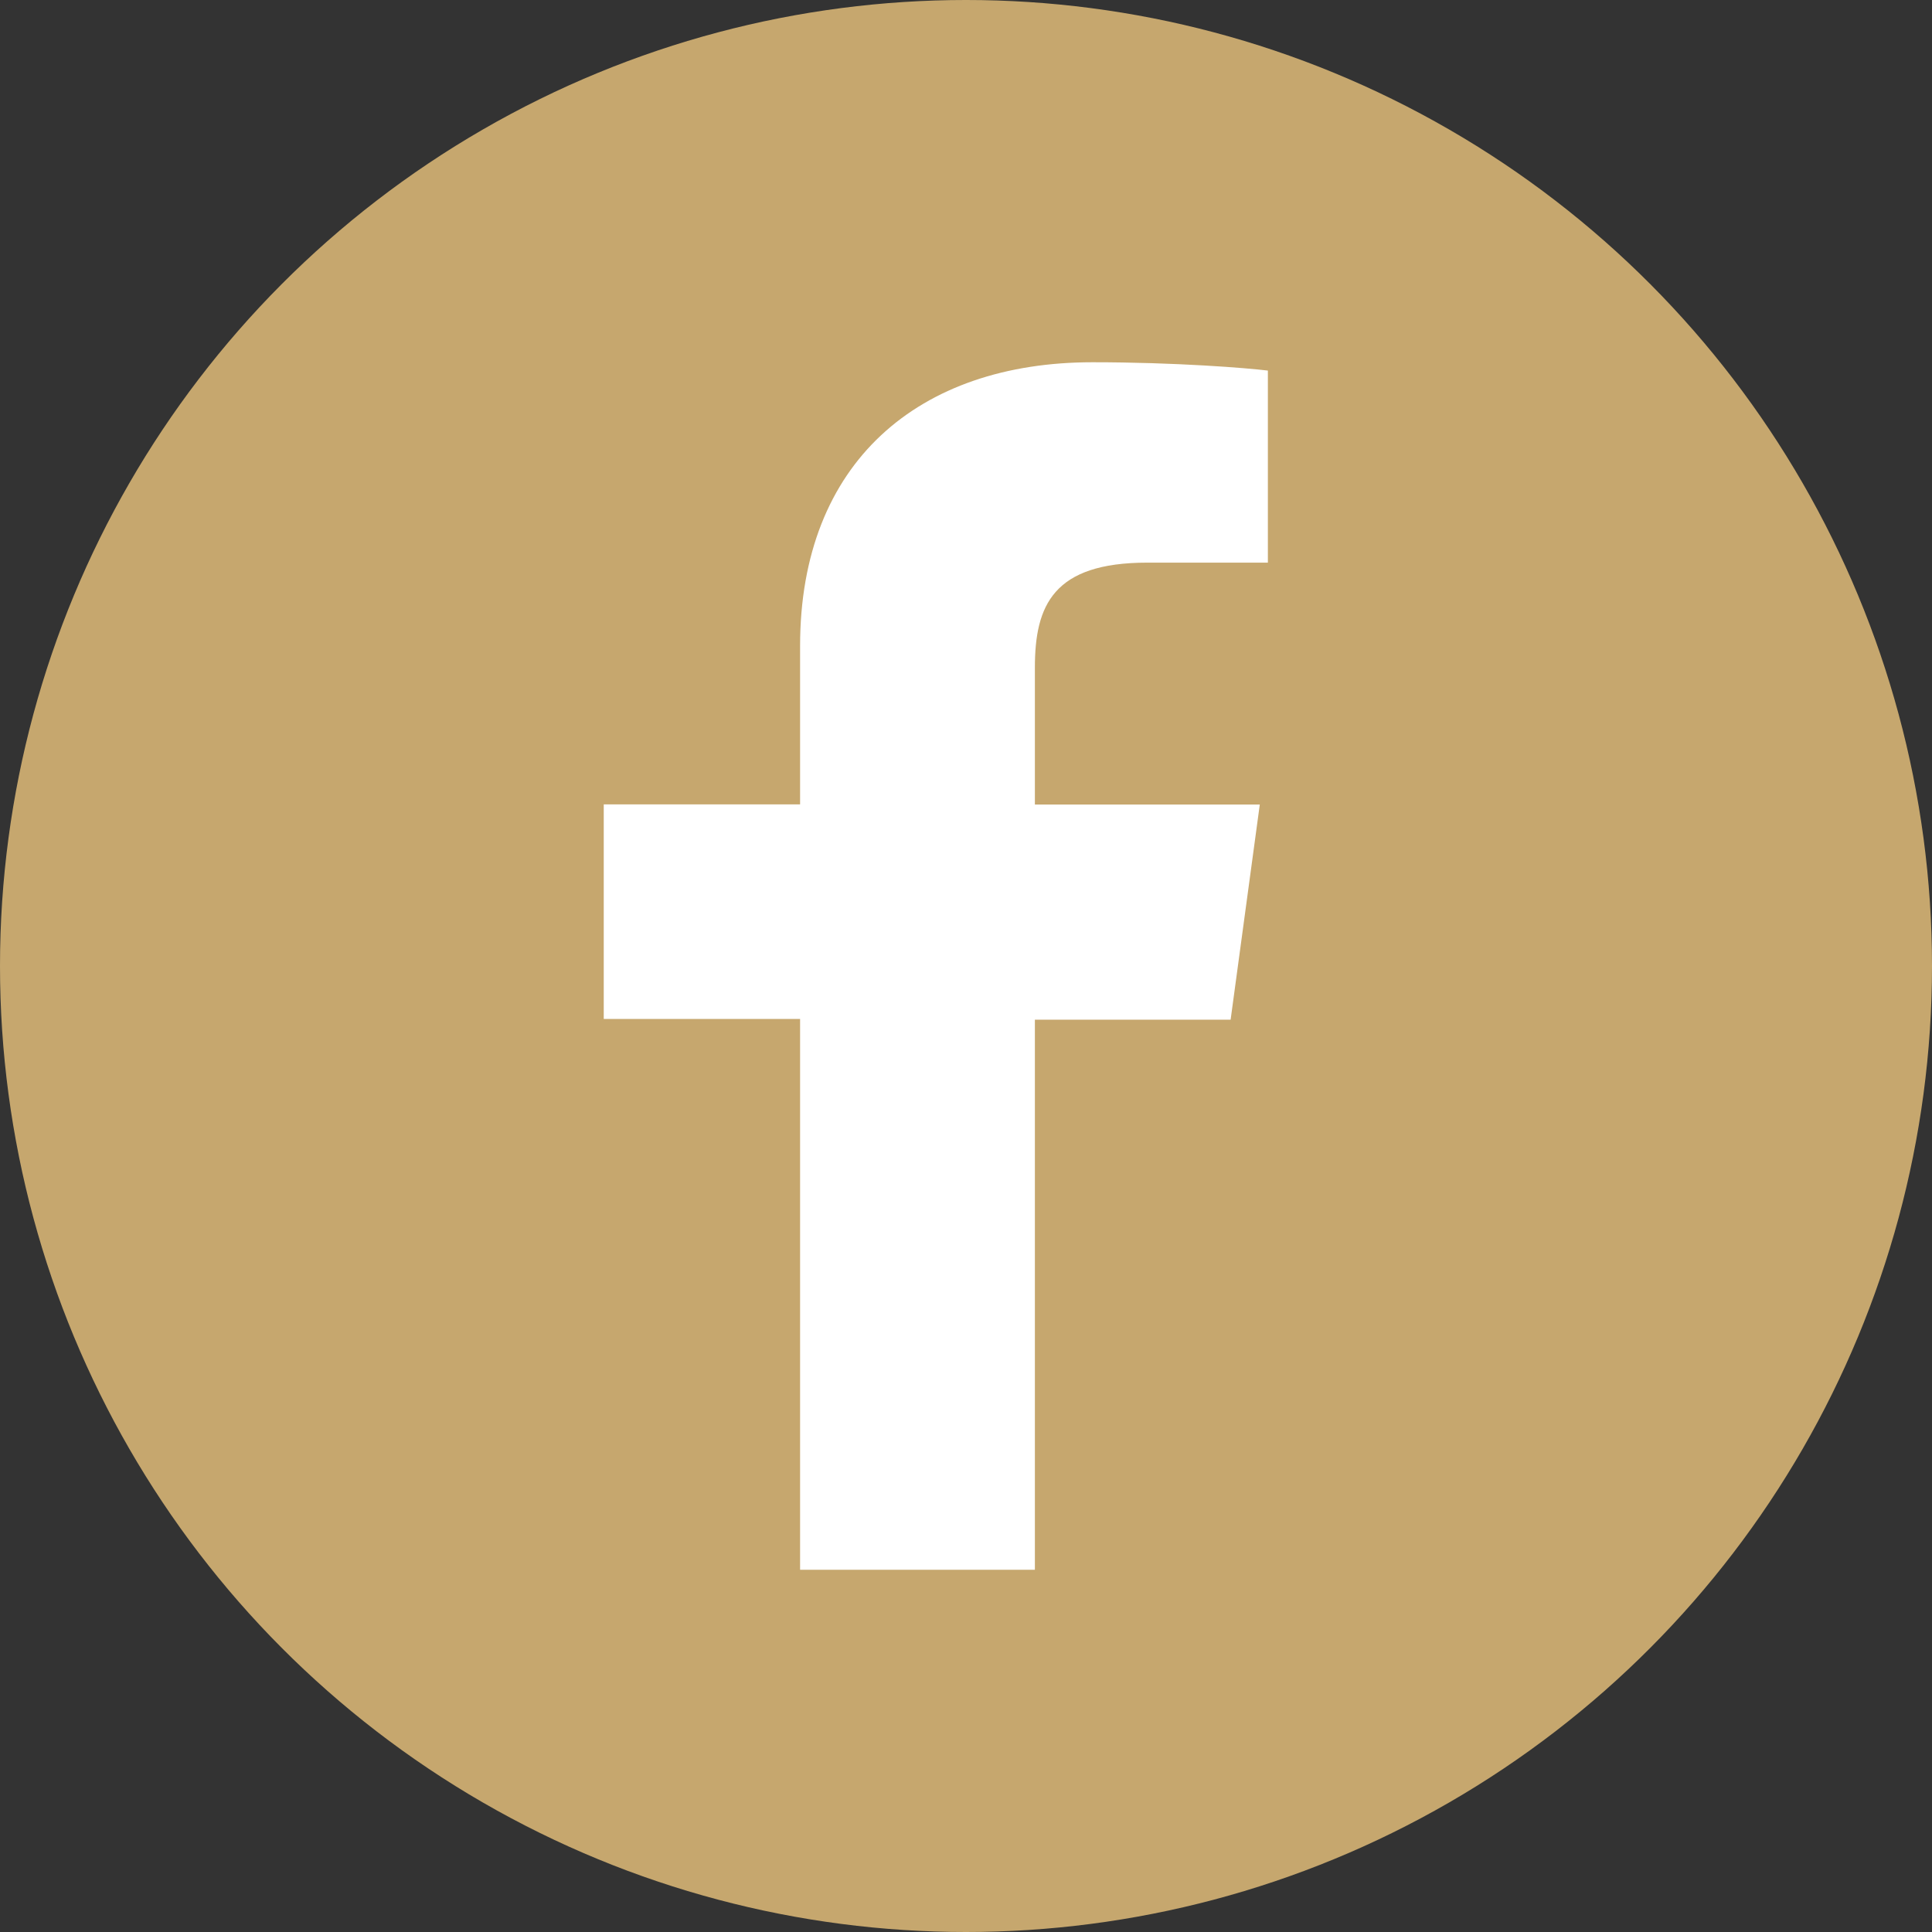
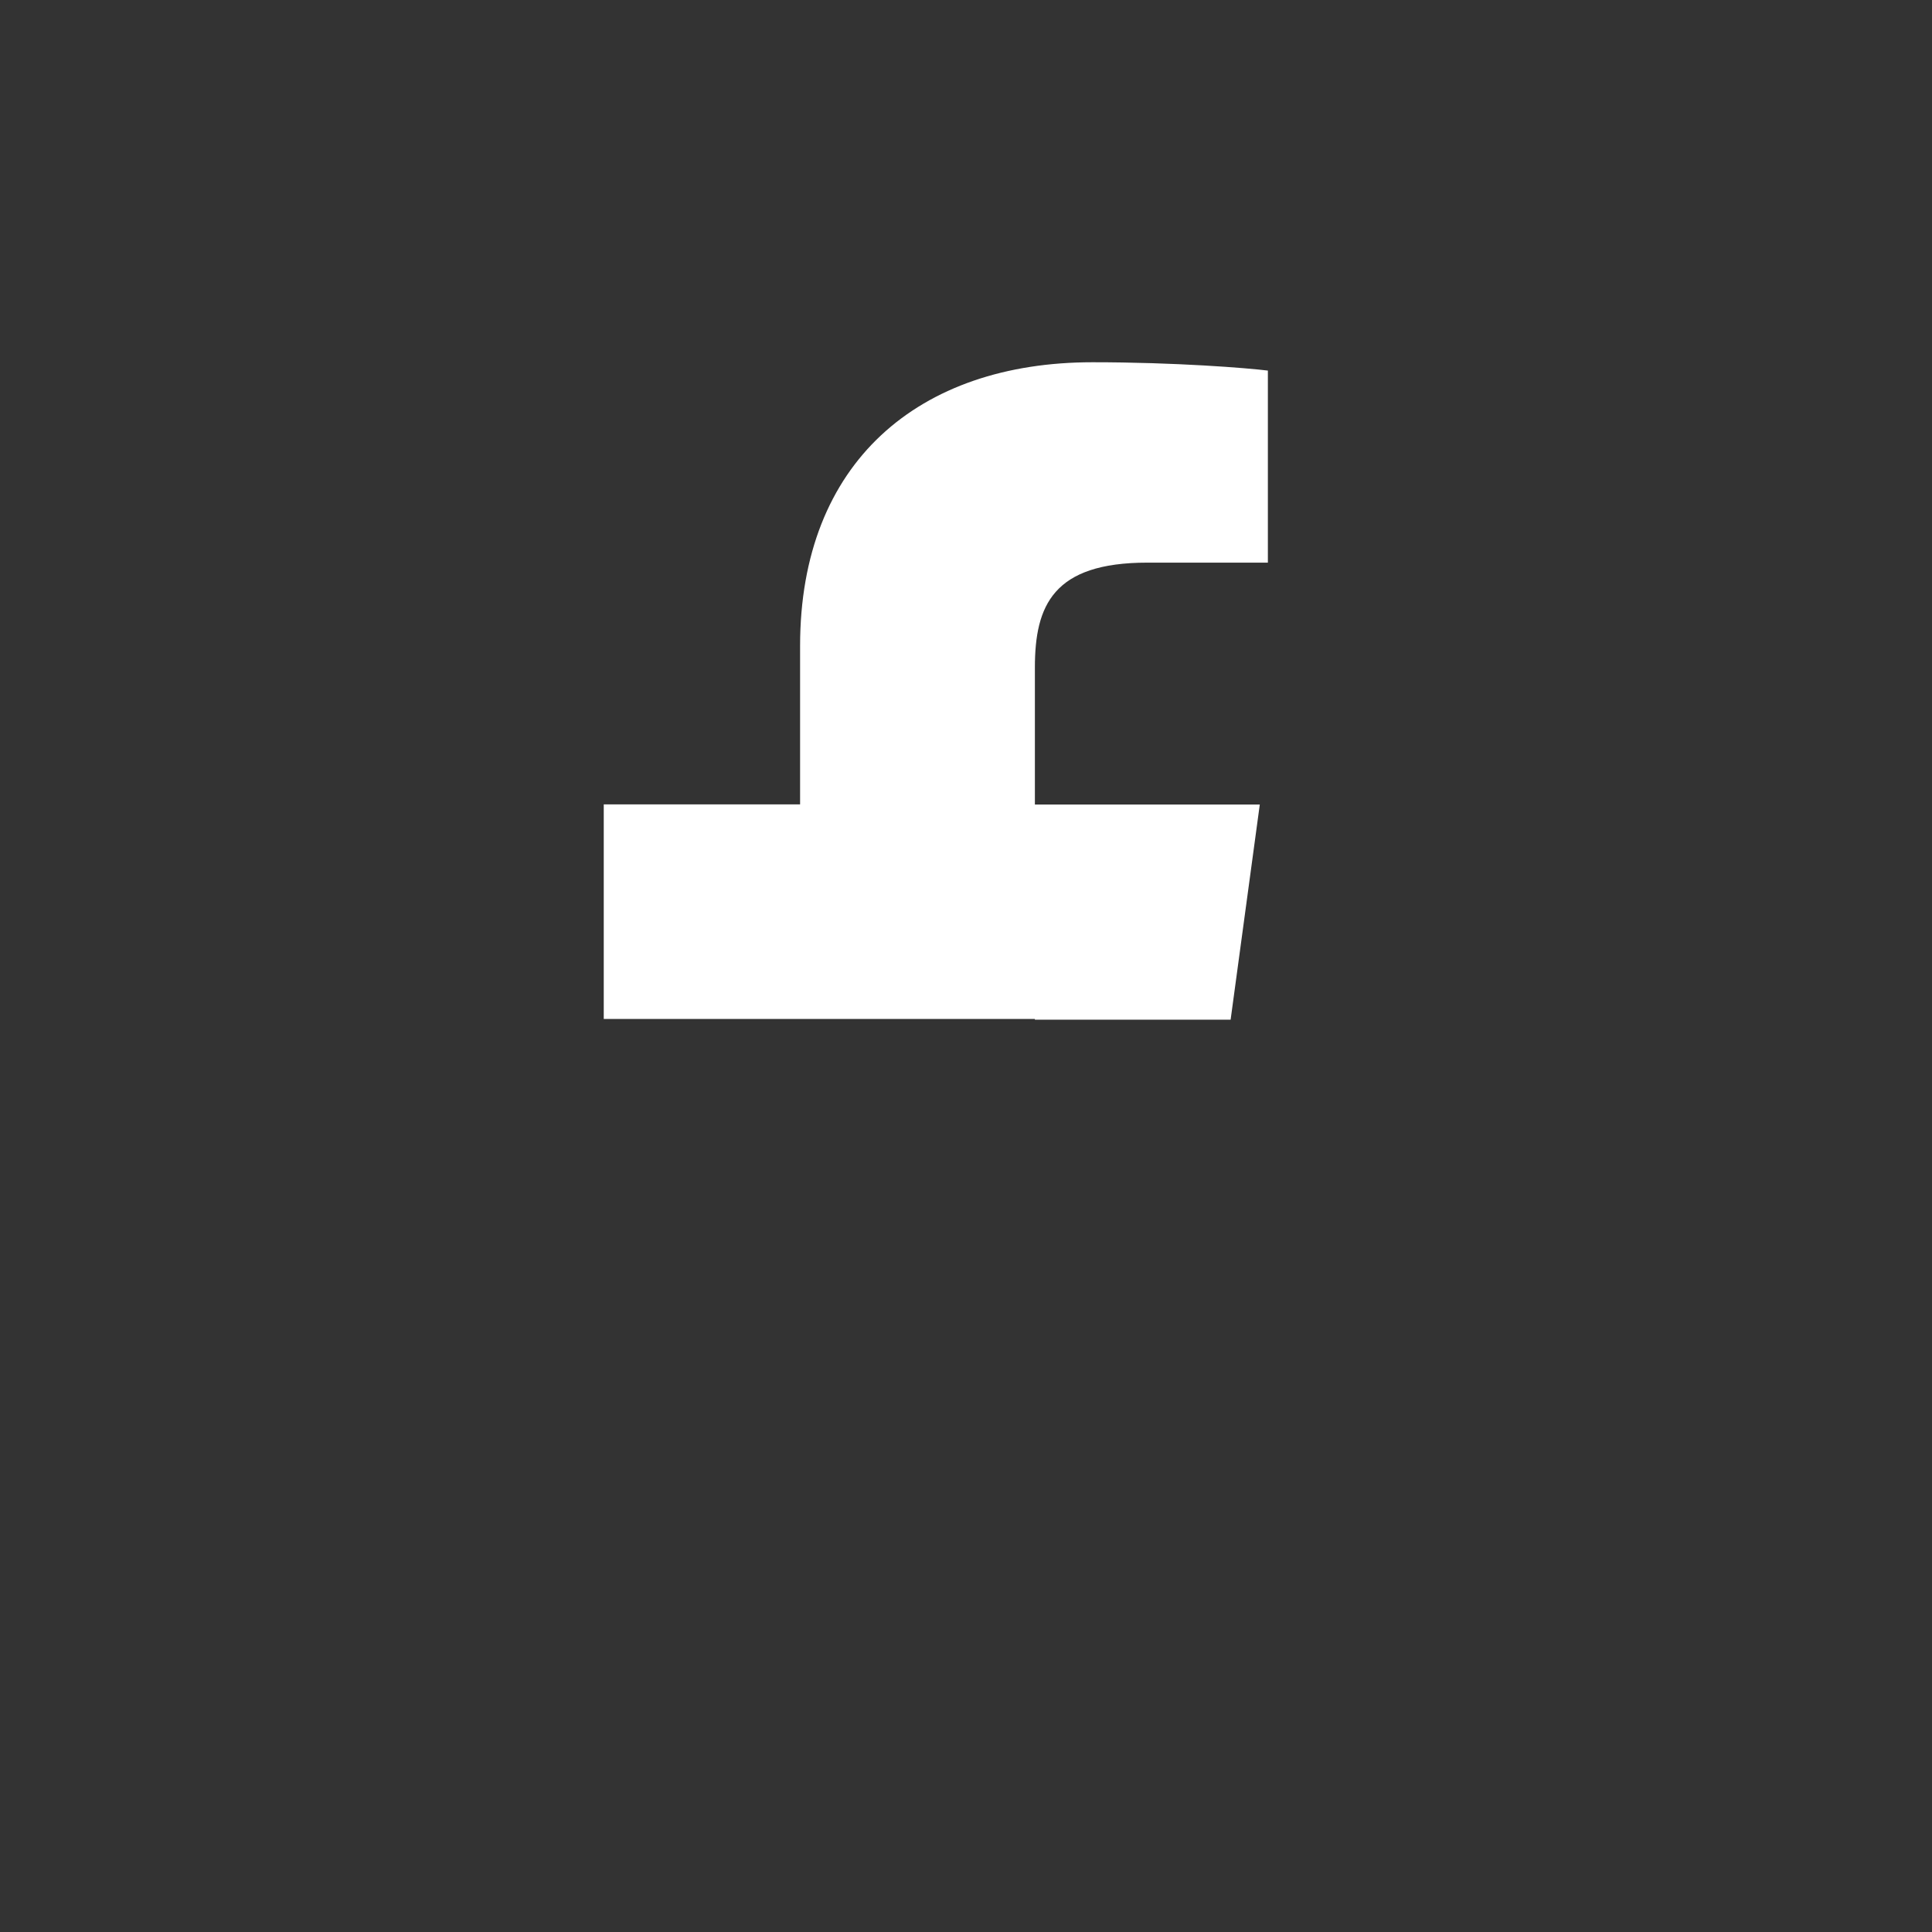
<svg xmlns="http://www.w3.org/2000/svg" width="32" height="32" viewBox="0 0 32 32" fill="none">
  <rect x="0" y="0" width="32" height="32" fill="#333333" stroke="none" />
-   <circle cx="16" cy="16" r="16" fill="#C6A76E" />
-   <path d="M13.252 16.877V26H17.141V16.889H20.383L20.866 13.326H17.141V11.057C17.141 10.027 17.445 9.319 19.003 9.319H21V6.138C20.655 6.095 19.471 6 18.094 6C15.22 6 13.252 7.655 13.252 10.697V13.323H10V16.877H13.252Z" fill="white" />
+   <path d="M13.252 16.877H17.141V16.889H20.383L20.866 13.326H17.141V11.057C17.141 10.027 17.445 9.319 19.003 9.319H21V6.138C20.655 6.095 19.471 6 18.094 6C15.22 6 13.252 7.655 13.252 10.697V13.323H10V16.877H13.252Z" fill="white" />
</svg>